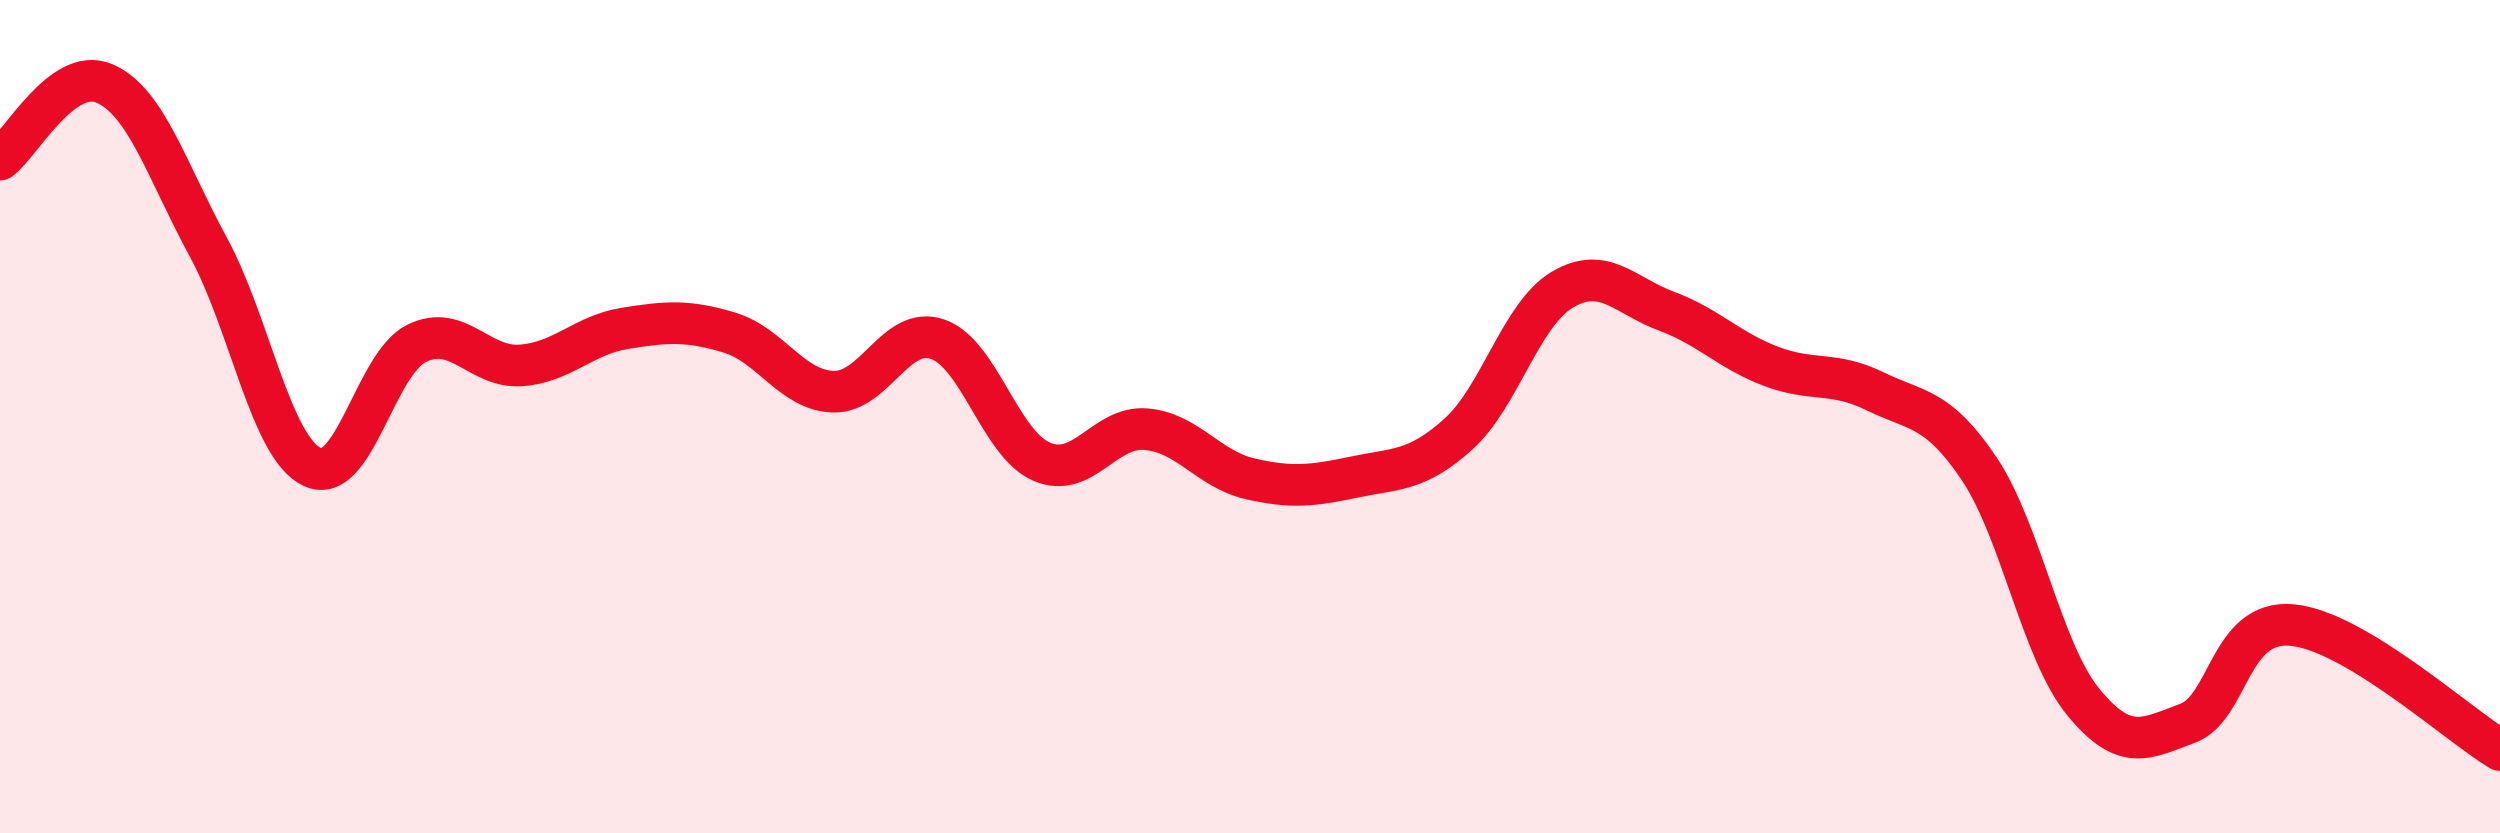
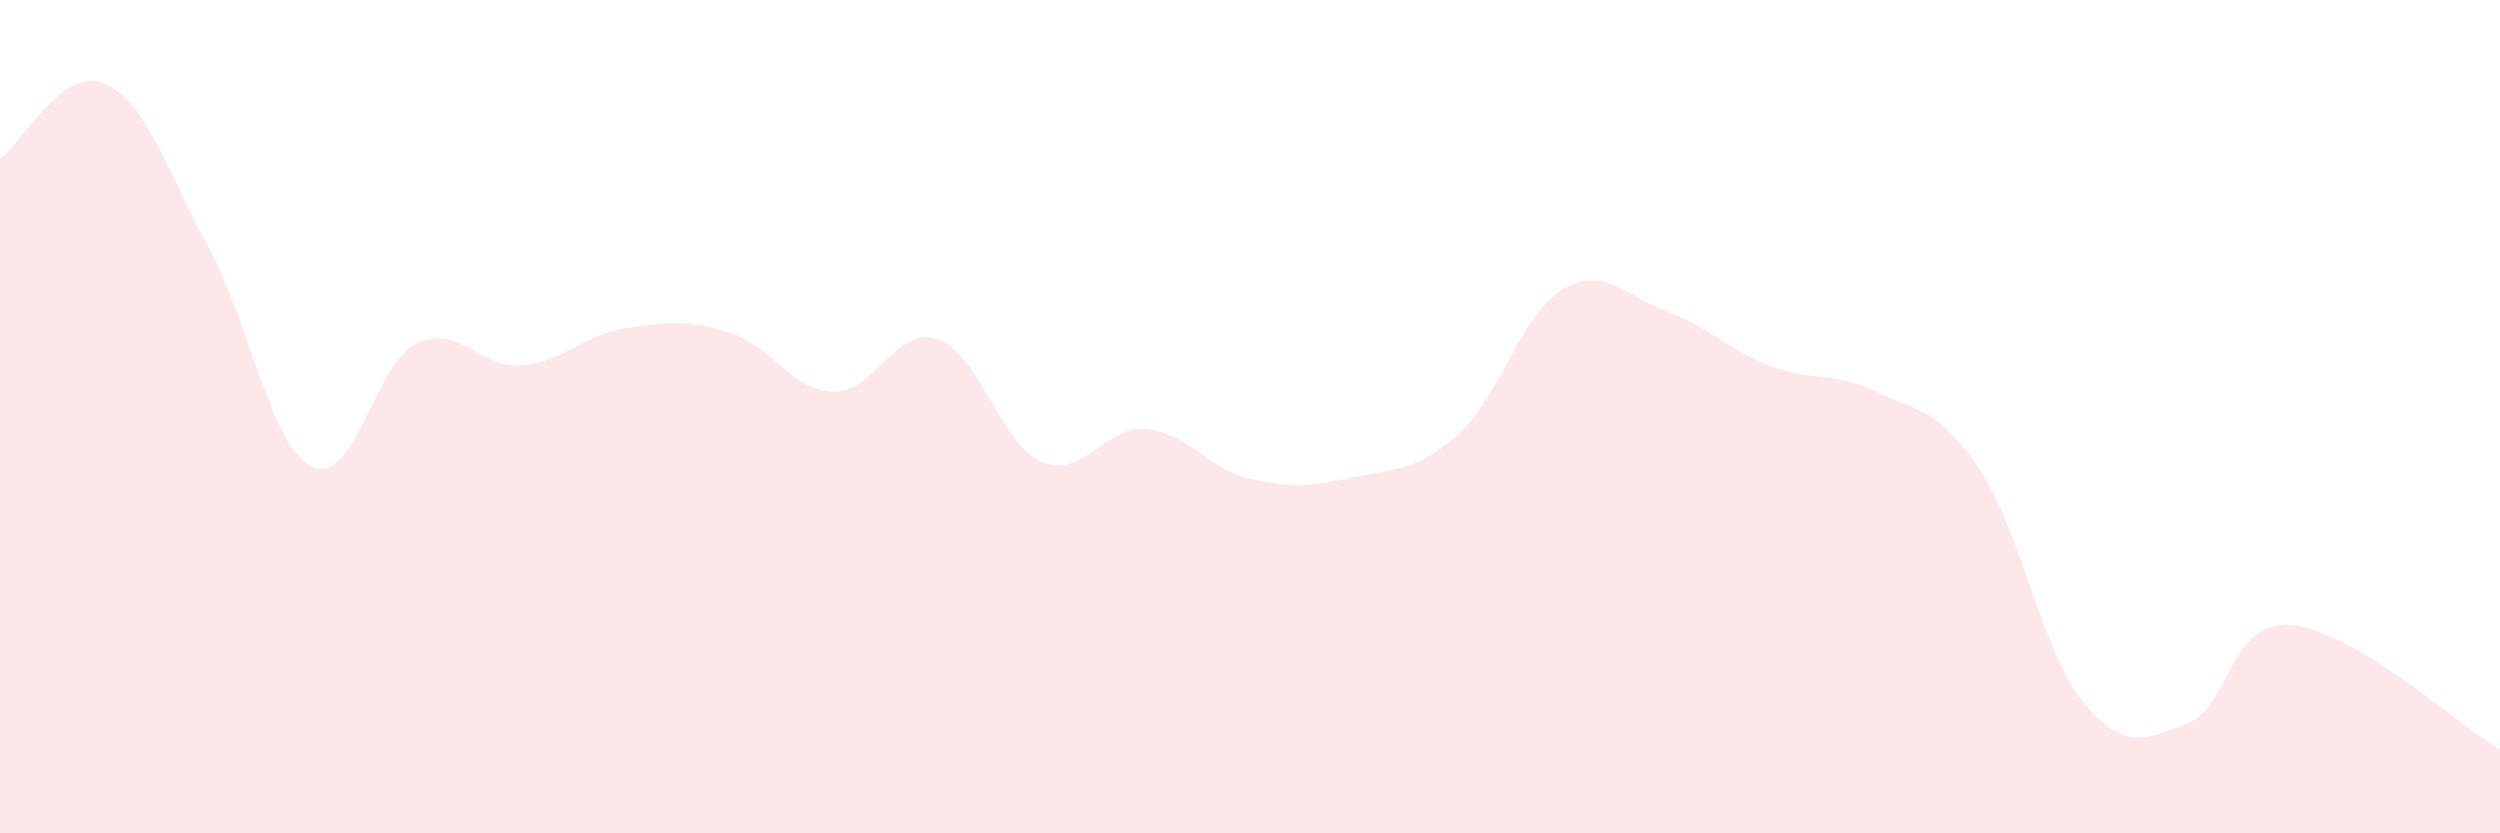
<svg xmlns="http://www.w3.org/2000/svg" width="60" height="20" viewBox="0 0 60 20">
  <path d="M 0,3.83 C 0.5,3.46 1.5,1.58 2.5,2 C 3.5,2.42 4,4.09 5,5.93 C 6,7.77 6.5,10.75 7.5,11.21 C 8.5,11.67 9,8.73 10,8.24 C 11,7.75 11.5,8.84 12.5,8.77 C 13.5,8.7 14,8.04 15,7.88 C 16,7.72 16.5,7.68 17.5,7.98 C 18.5,8.28 19,9.37 20,9.4 C 21,9.43 21.5,7.8 22.5,8.14 C 23.5,8.48 24,10.65 25,11.08 C 26,11.51 26.5,10.22 27.5,10.3 C 28.5,10.38 29,11.26 30,11.49 C 31,11.72 31.5,11.66 32.5,11.45 C 33.5,11.24 34,11.32 35,10.42 C 36,9.52 36.5,7.54 37.5,6.95 C 38.5,6.36 39,7.1 40,7.47 C 41,7.84 41.5,8.41 42.5,8.79 C 43.5,9.17 44,8.9 45,9.39 C 46,9.88 46.5,9.76 47.5,11.25 C 48.5,12.74 49,15.63 50,16.85 C 51,18.07 51.5,17.73 52.5,17.36 C 53.5,16.99 53.5,14.87 55,15 C 56.5,15.13 59,17.4 60,18L60 20L0 20Z" fill="#EB0A25" opacity="0.1" stroke-linecap="round" stroke-linejoin="round" />
-   <path d="M 0,3.83 C 0.5,3.46 1.5,1.58 2.5,2 C 3.5,2.42 4,4.09 5,5.93 C 6,7.77 6.5,10.75 7.5,11.21 C 8.5,11.67 9,8.73 10,8.24 C 11,7.75 11.5,8.84 12.5,8.77 C 13.5,8.7 14,8.04 15,7.88 C 16,7.72 16.5,7.68 17.5,7.98 C 18.5,8.28 19,9.37 20,9.4 C 21,9.43 21.5,7.8 22.5,8.14 C 23.5,8.48 24,10.65 25,11.08 C 26,11.51 26.5,10.22 27.5,10.3 C 28.5,10.38 29,11.26 30,11.49 C 31,11.72 31.5,11.66 32.5,11.45 C 33.5,11.24 34,11.32 35,10.42 C 36,9.52 36.5,7.54 37.5,6.95 C 38.5,6.36 39,7.1 40,7.47 C 41,7.84 41.5,8.41 42.5,8.79 C 43.5,9.17 44,8.9 45,9.39 C 46,9.88 46.5,9.76 47.5,11.25 C 48.5,12.74 49,15.63 50,16.85 C 51,18.07 51.5,17.73 52.5,17.36 C 53.5,16.99 53.5,14.87 55,15 C 56.5,15.13 59,17.4 60,18" stroke="#EB0A25" stroke-width="1" fill="none" stroke-linecap="round" stroke-linejoin="round" />
</svg>